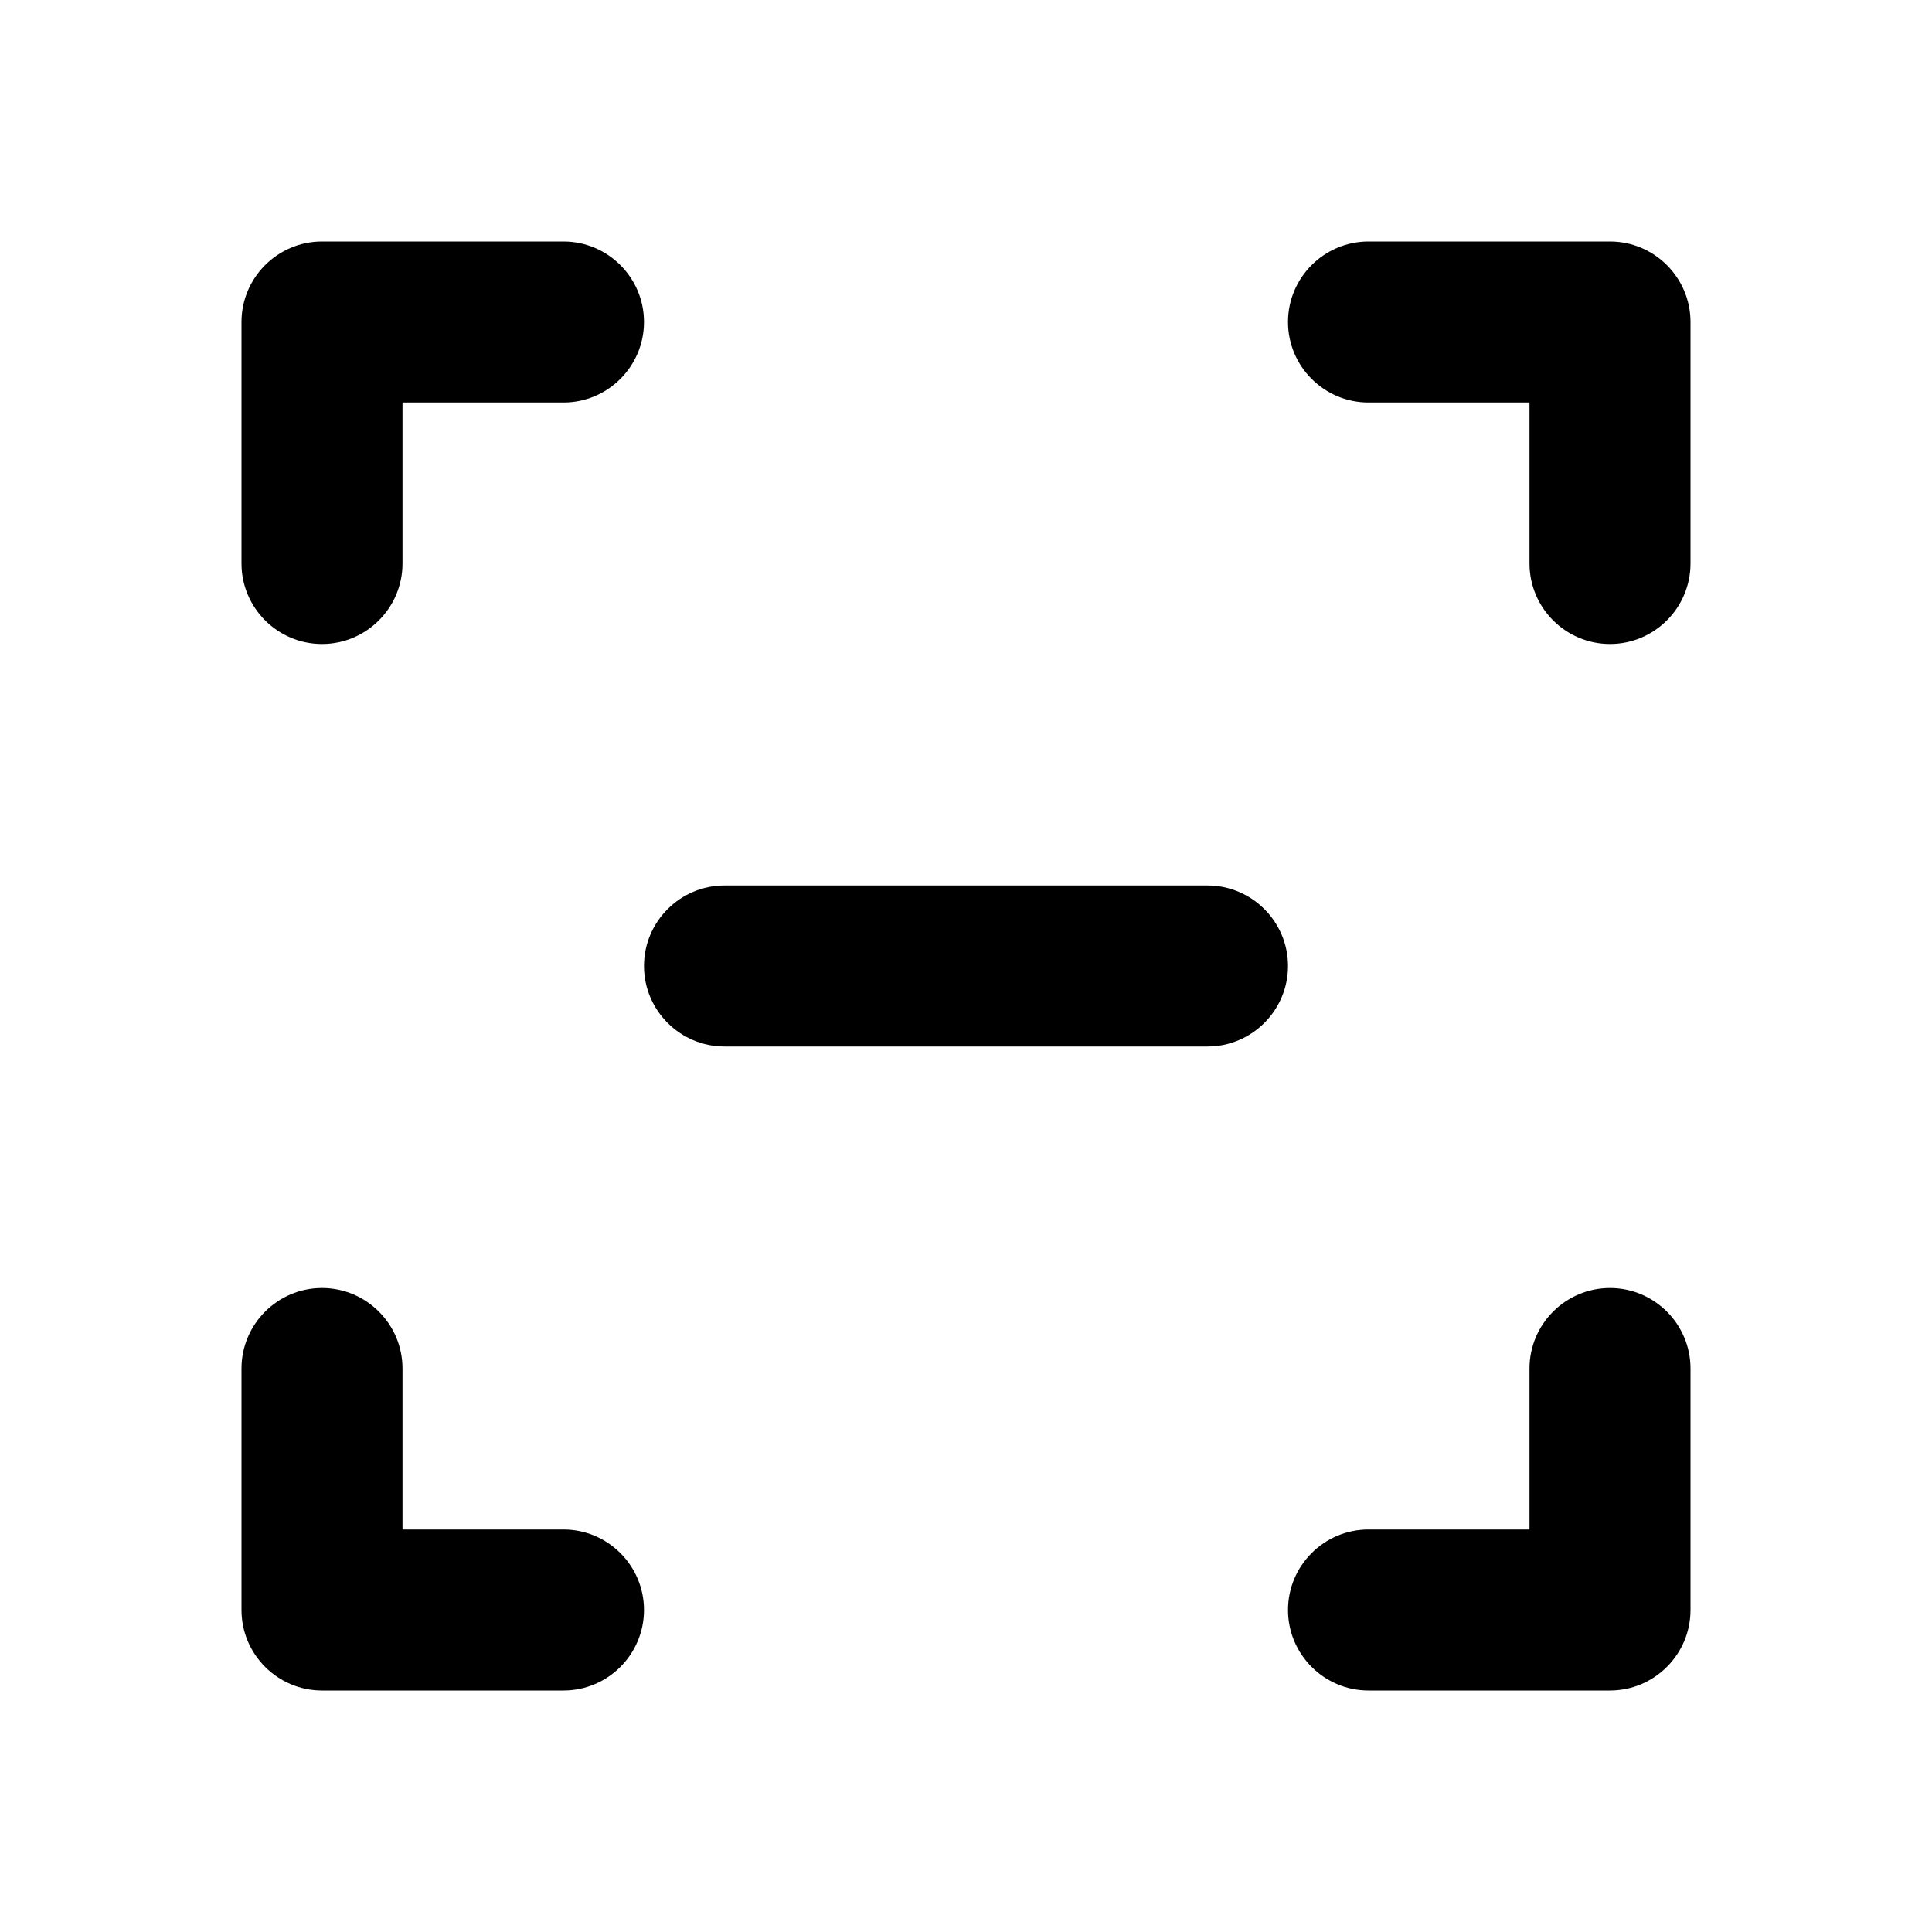
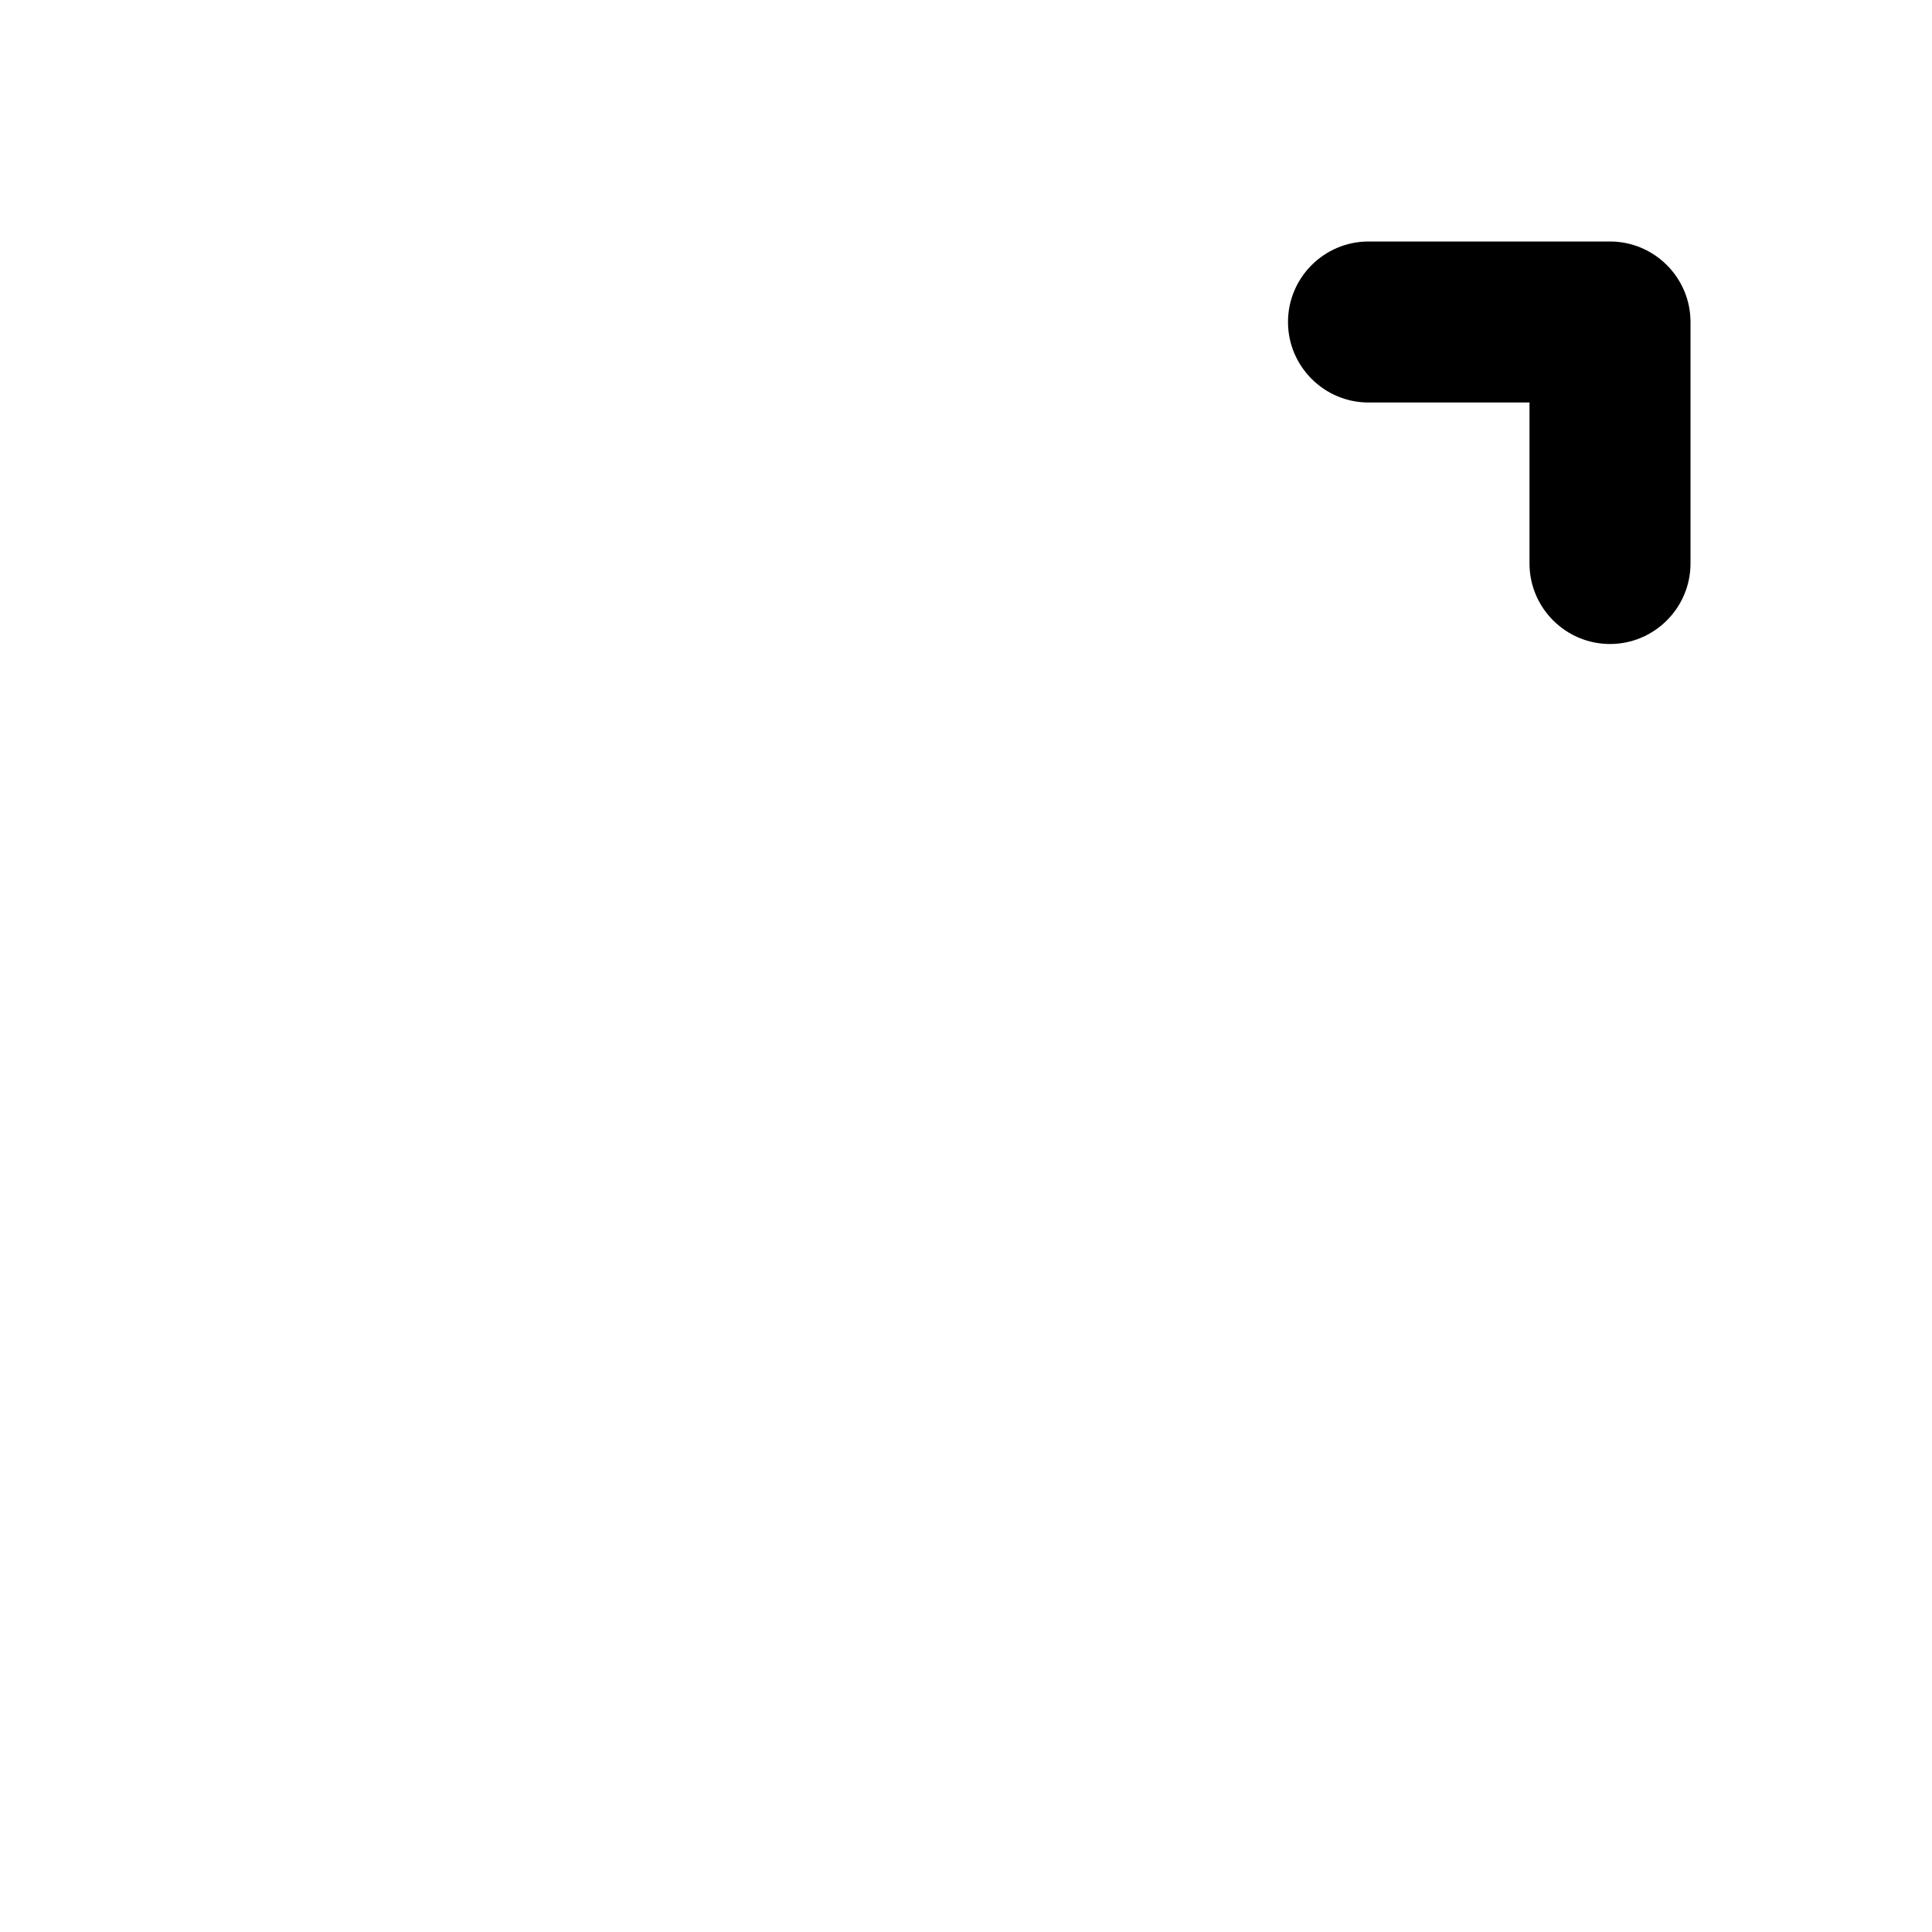
<svg xmlns="http://www.w3.org/2000/svg" width="24px" height="24px" viewBox="0 0 24 24" version="1.1">
  <g id="surface1">
-     <path style=" stroke:none;fill-rule:nonzero;fill:rgb(0%,0%,0%);fill-opacity:1;" d="M 15 11 L 9 11 C 8.449 11 8 11.449 8 12 C 8 12.551 8.449 13 9 13 L 15 13 C 15.551 13 16 12.551 16 12 C 16 11.449 15.551 11 15 11 Z M 15 11 " />
-     <path style=" stroke:none;fill-rule:nonzero;fill:rgb(0%,0%,0%);fill-opacity:1;" d="M 4 8 C 4.551 8 5 7.551 5 7 L 5 5 L 7 5 C 7.551 5 8 4.551 8 4 C 8 3.449 7.551 3 7 3 L 4 3 C 3.449 3 3 3.449 3 4 L 3 7 C 3 7.551 3.449 8 4 8 Z M 4 8 " />
-     <path style=" stroke:none;fill-rule:nonzero;fill:rgb(0%,0%,0%);fill-opacity:1;" d="M 20 16 C 19.449 16 19 16.449 19 17 L 19 19 L 17 19 C 16.449 19 16 19.449 16 20 C 16 20.551 16.449 21 17 21 L 20 21 C 20.551 21 21 20.551 21 20 L 21 17 C 21 16.449 20.551 16 20 16 Z M 20 16 " />
-     <path style=" stroke:none;fill-rule:nonzero;fill:rgb(0%,0%,0%);fill-opacity:1;" d="M 7 19 L 5 19 L 5 17 C 5 16.449 4.551 16 4 16 C 3.449 16 3 16.449 3 17 L 3 20 C 3 20.551 3.449 21 4 21 L 7 21 C 7.551 21 8 20.551 8 20 C 8 19.449 7.551 19 7 19 Z M 7 19 " />
    <path style=" stroke:none;fill-rule:nonzero;fill:rgb(0%,0%,0%);fill-opacity:1;" d="M 20 3 L 17 3 C 16.449 3 16 3.449 16 4 C 16 4.551 16.449 5 17 5 L 19 5 L 19 7 C 19 7.551 19.449 8 20 8 C 20.551 8 21 7.551 21 7 L 21 4 C 21 3.449 20.551 3 20 3 Z M 20 3 " />
  </g>
</svg>